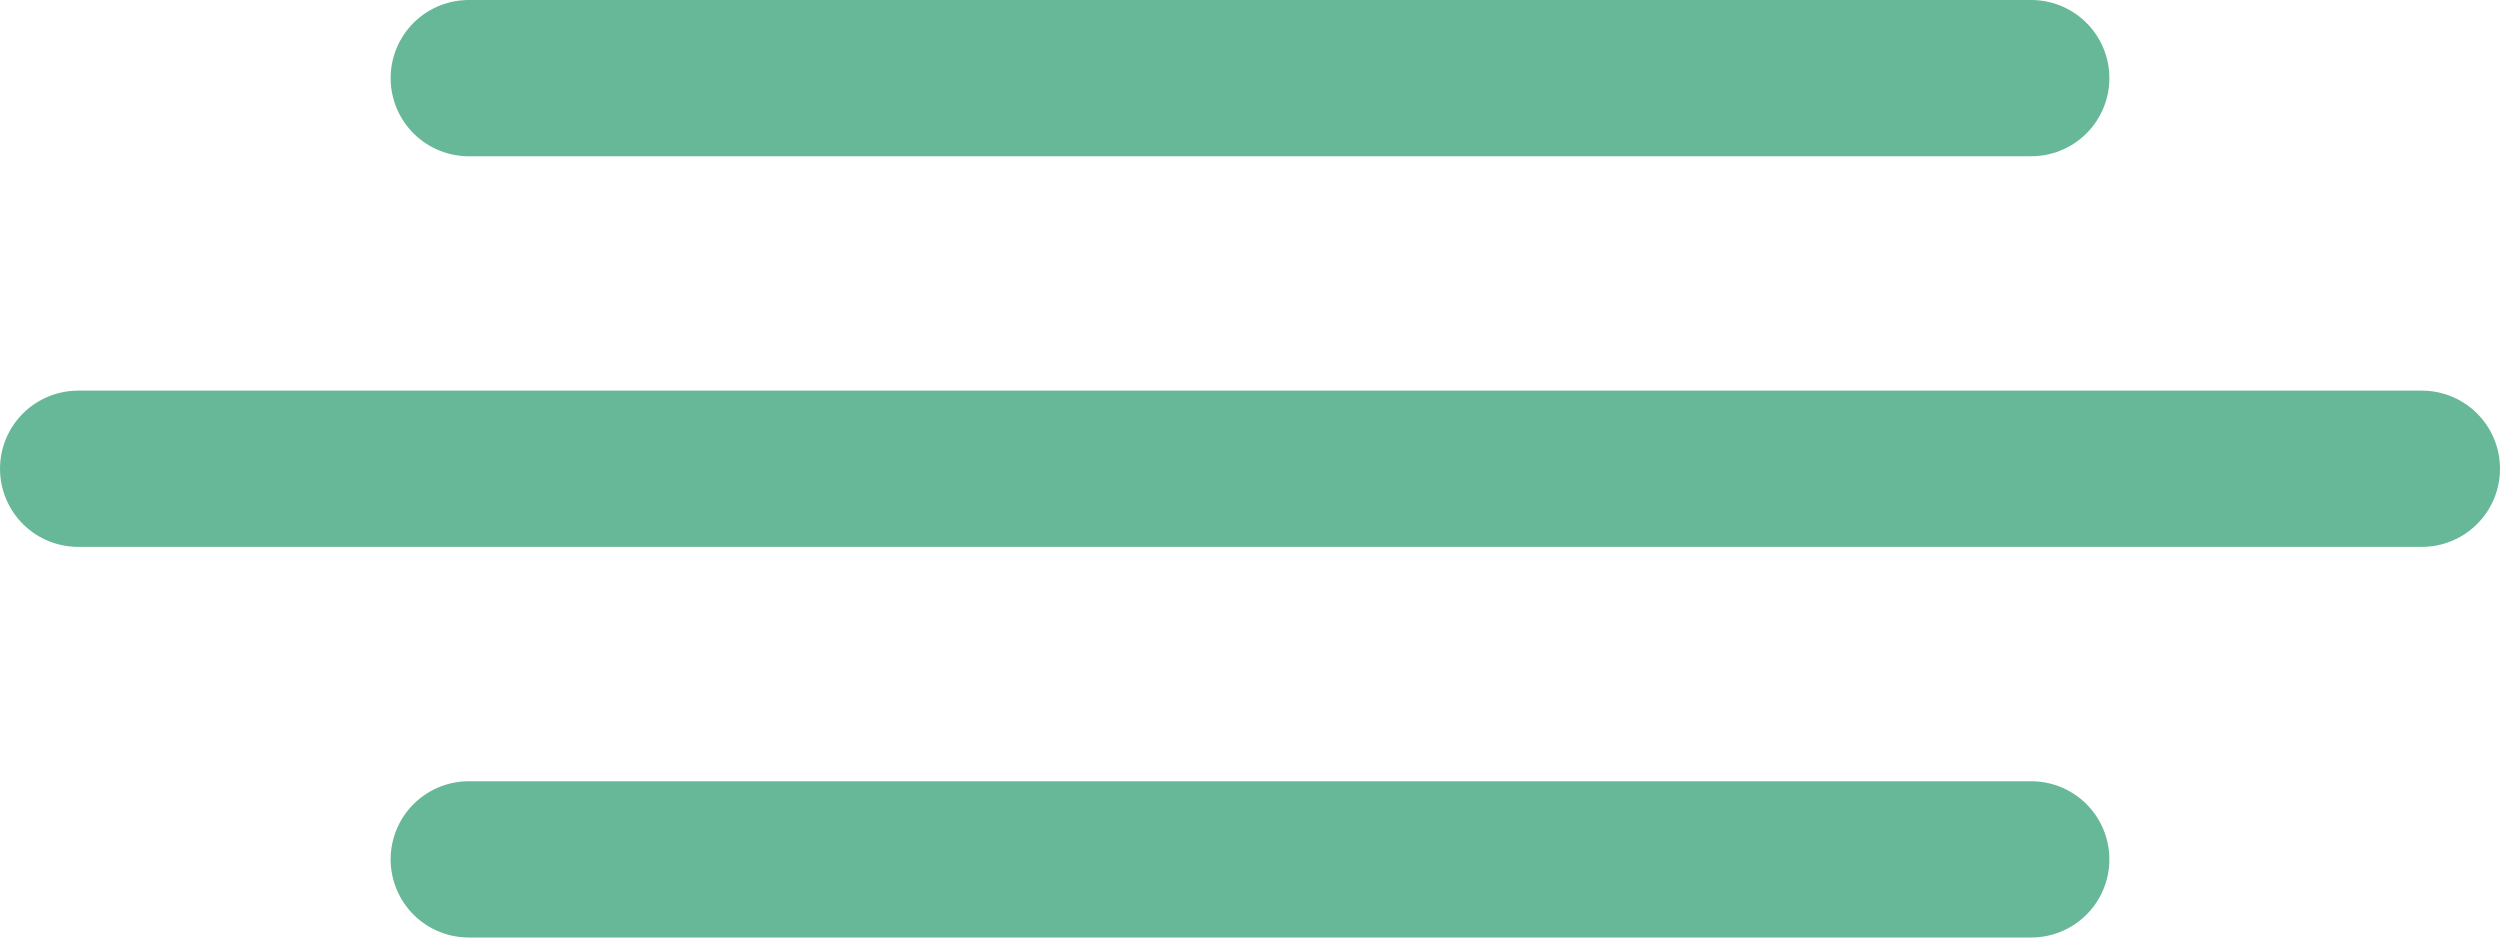
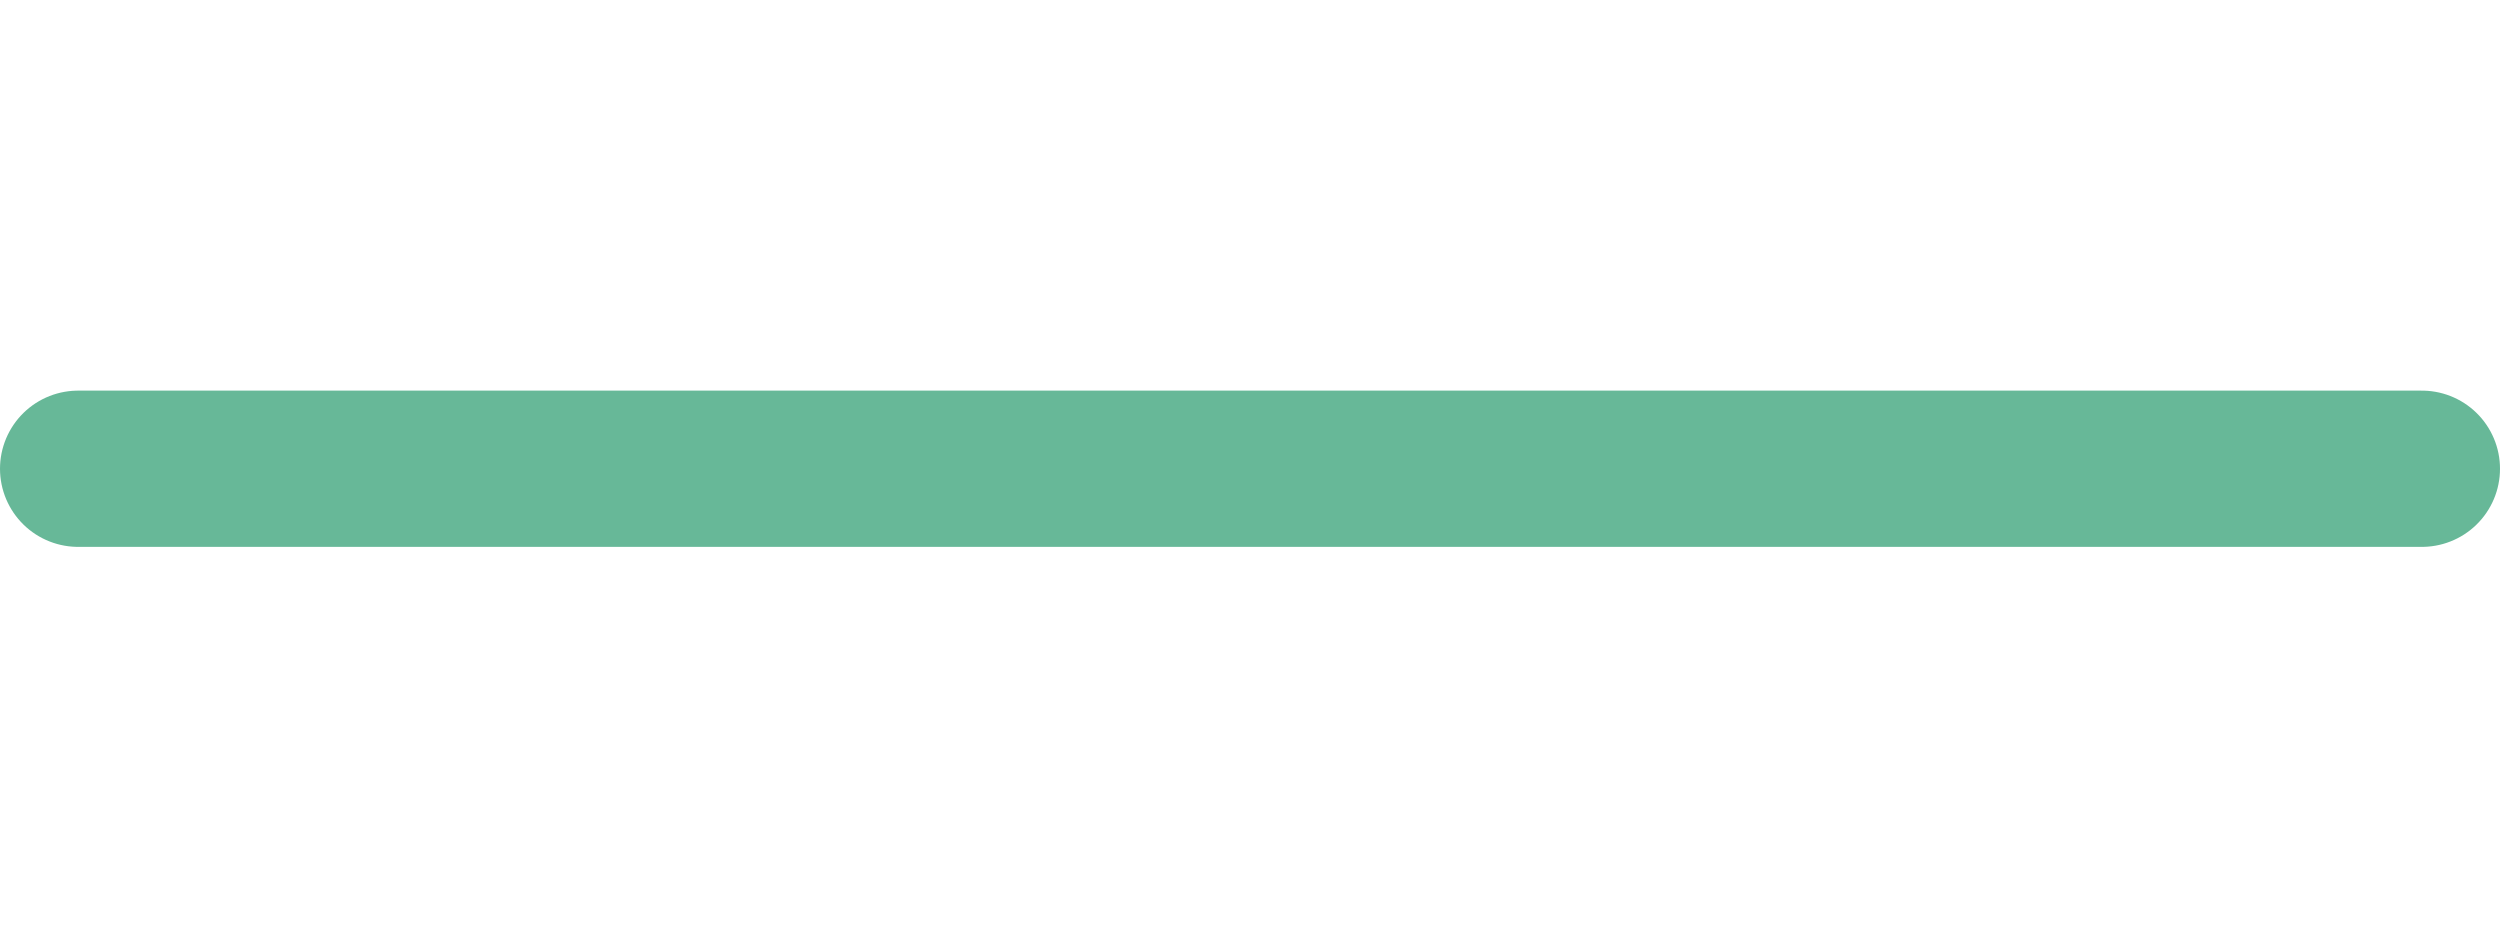
<svg xmlns="http://www.w3.org/2000/svg" width="32" height="12" viewBox="0 0 32 12" fill="none">
-   <path d="M6 1H26" stroke="#67B898" stroke-width="2" stroke-linecap="round" />
  <path d="M1 6H31" stroke="#67B898" stroke-width="2" stroke-linecap="round" />
-   <path d="M6 11H26" stroke="#67B898" stroke-width="2" stroke-linecap="round" />
</svg>